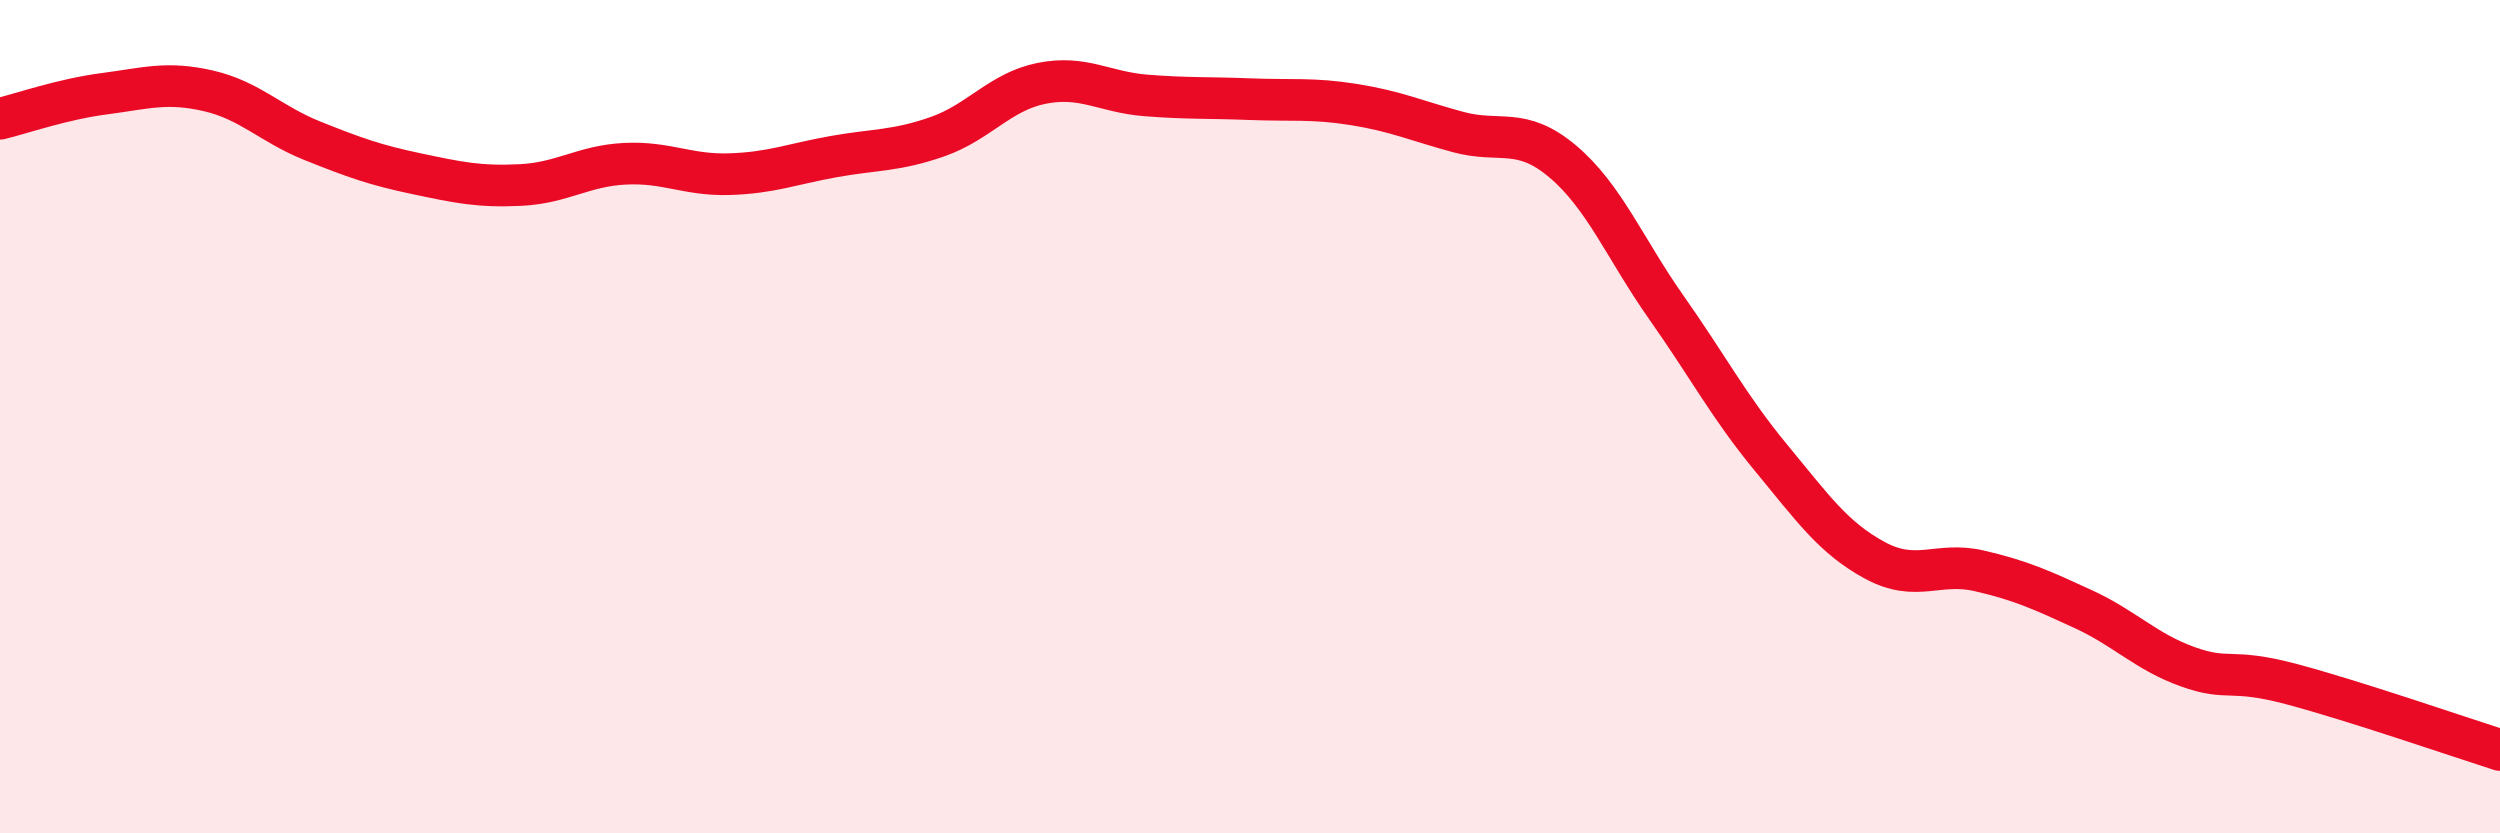
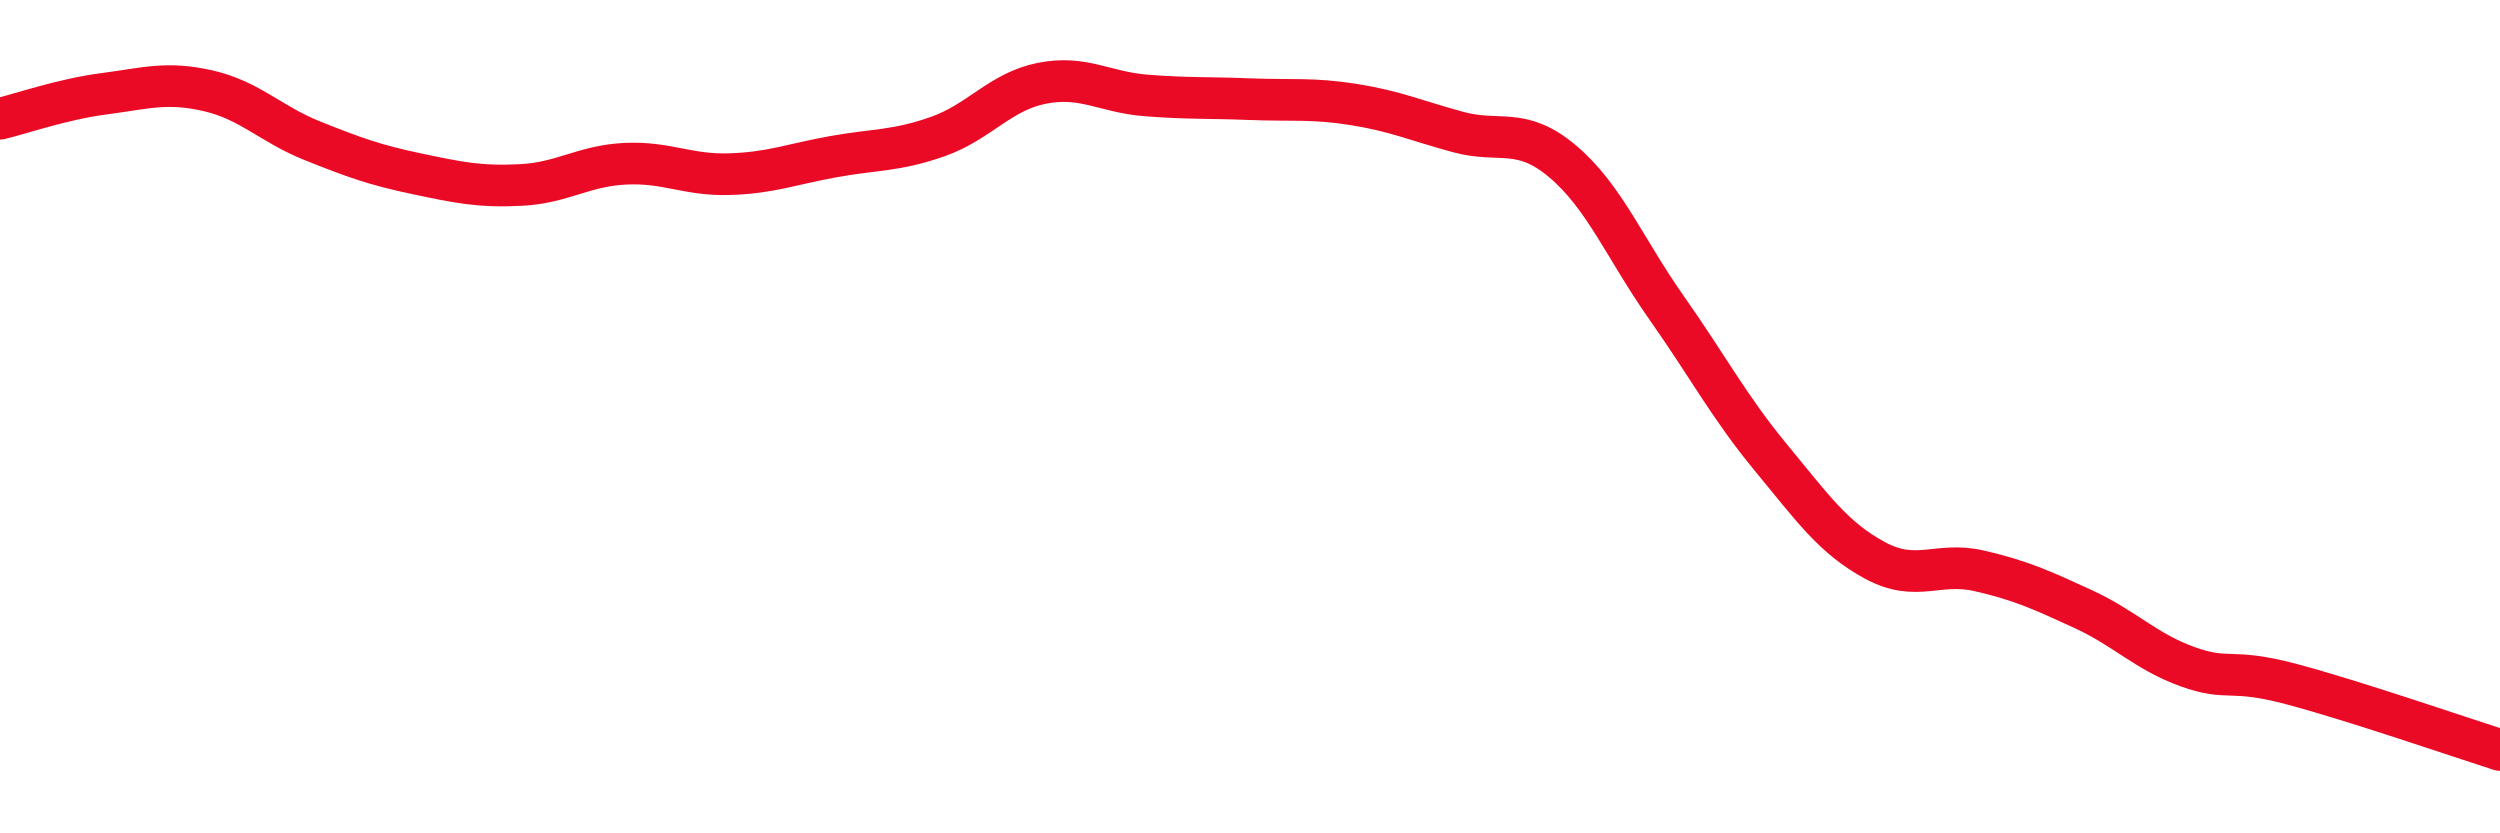
<svg xmlns="http://www.w3.org/2000/svg" width="60" height="20" viewBox="0 0 60 20">
-   <path d="M 0,2.85 C 0.5,2.73 1.5,2.38 2.5,2.25 C 3.5,2.12 4,1.95 5,2.18 C 6,2.41 6.5,2.98 7.5,3.38 C 8.5,3.78 9,3.96 10,4.17 C 11,4.38 11.5,4.49 12.5,4.44 C 13.5,4.39 14,3.98 15,3.93 C 16,3.88 16.5,4.21 17.5,4.18 C 18.5,4.15 19,3.94 20,3.76 C 21,3.58 21.5,3.63 22.5,3.28 C 23.5,2.93 24,2.2 25,2 C 26,1.8 26.5,2.21 27.5,2.29 C 28.5,2.37 29,2.34 30,2.38 C 31,2.42 31.5,2.35 32.5,2.51 C 33.5,2.67 34,2.9 35,3.17 C 36,3.44 36.5,3.03 37.5,3.87 C 38.5,4.71 39,5.97 40,7.39 C 41,8.81 41.5,9.77 42.5,10.98 C 43.5,12.19 44,12.91 45,13.45 C 46,13.99 46.5,13.47 47.5,13.7 C 48.5,13.93 49,14.16 50,14.62 C 51,15.08 51.5,15.64 52.5,16 C 53.5,16.36 53.5,16.02 55,16.42 C 56.5,16.82 59,17.68 60,18L60 20L0 20Z" fill="#EB0A25" opacity="0.1" stroke-linecap="round" stroke-linejoin="round" />
  <path d="M 0,2.85 C 0.5,2.73 1.5,2.38 2.5,2.25 C 3.5,2.12 4,1.95 5,2.18 C 6,2.41 6.5,2.98 7.5,3.38 C 8.5,3.78 9,3.96 10,4.17 C 11,4.38 11.5,4.49 12.5,4.44 C 13.5,4.39 14,3.98 15,3.93 C 16,3.88 16.5,4.21 17.5,4.18 C 18.5,4.15 19,3.94 20,3.76 C 21,3.58 21.5,3.63 22.5,3.28 C 23.5,2.93 24,2.2 25,2 C 26,1.8 26.5,2.21 27.5,2.29 C 28.5,2.37 29,2.34 30,2.38 C 31,2.42 31.5,2.35 32.5,2.51 C 33.5,2.67 34,2.9 35,3.17 C 36,3.44 36.5,3.03 37.5,3.87 C 38.5,4.71 39,5.97 40,7.39 C 41,8.81 41.5,9.77 42.5,10.98 C 43.5,12.19 44,12.91 45,13.45 C 46,13.99 46.5,13.47 47.5,13.7 C 48.5,13.93 49,14.16 50,14.62 C 51,15.08 51.5,15.64 52.5,16 C 53.5,16.36 53.5,16.02 55,16.42 C 56.5,16.82 59,17.68 60,18" stroke="#EB0A25" stroke-width="1" fill="none" stroke-linecap="round" stroke-linejoin="round" />
</svg>